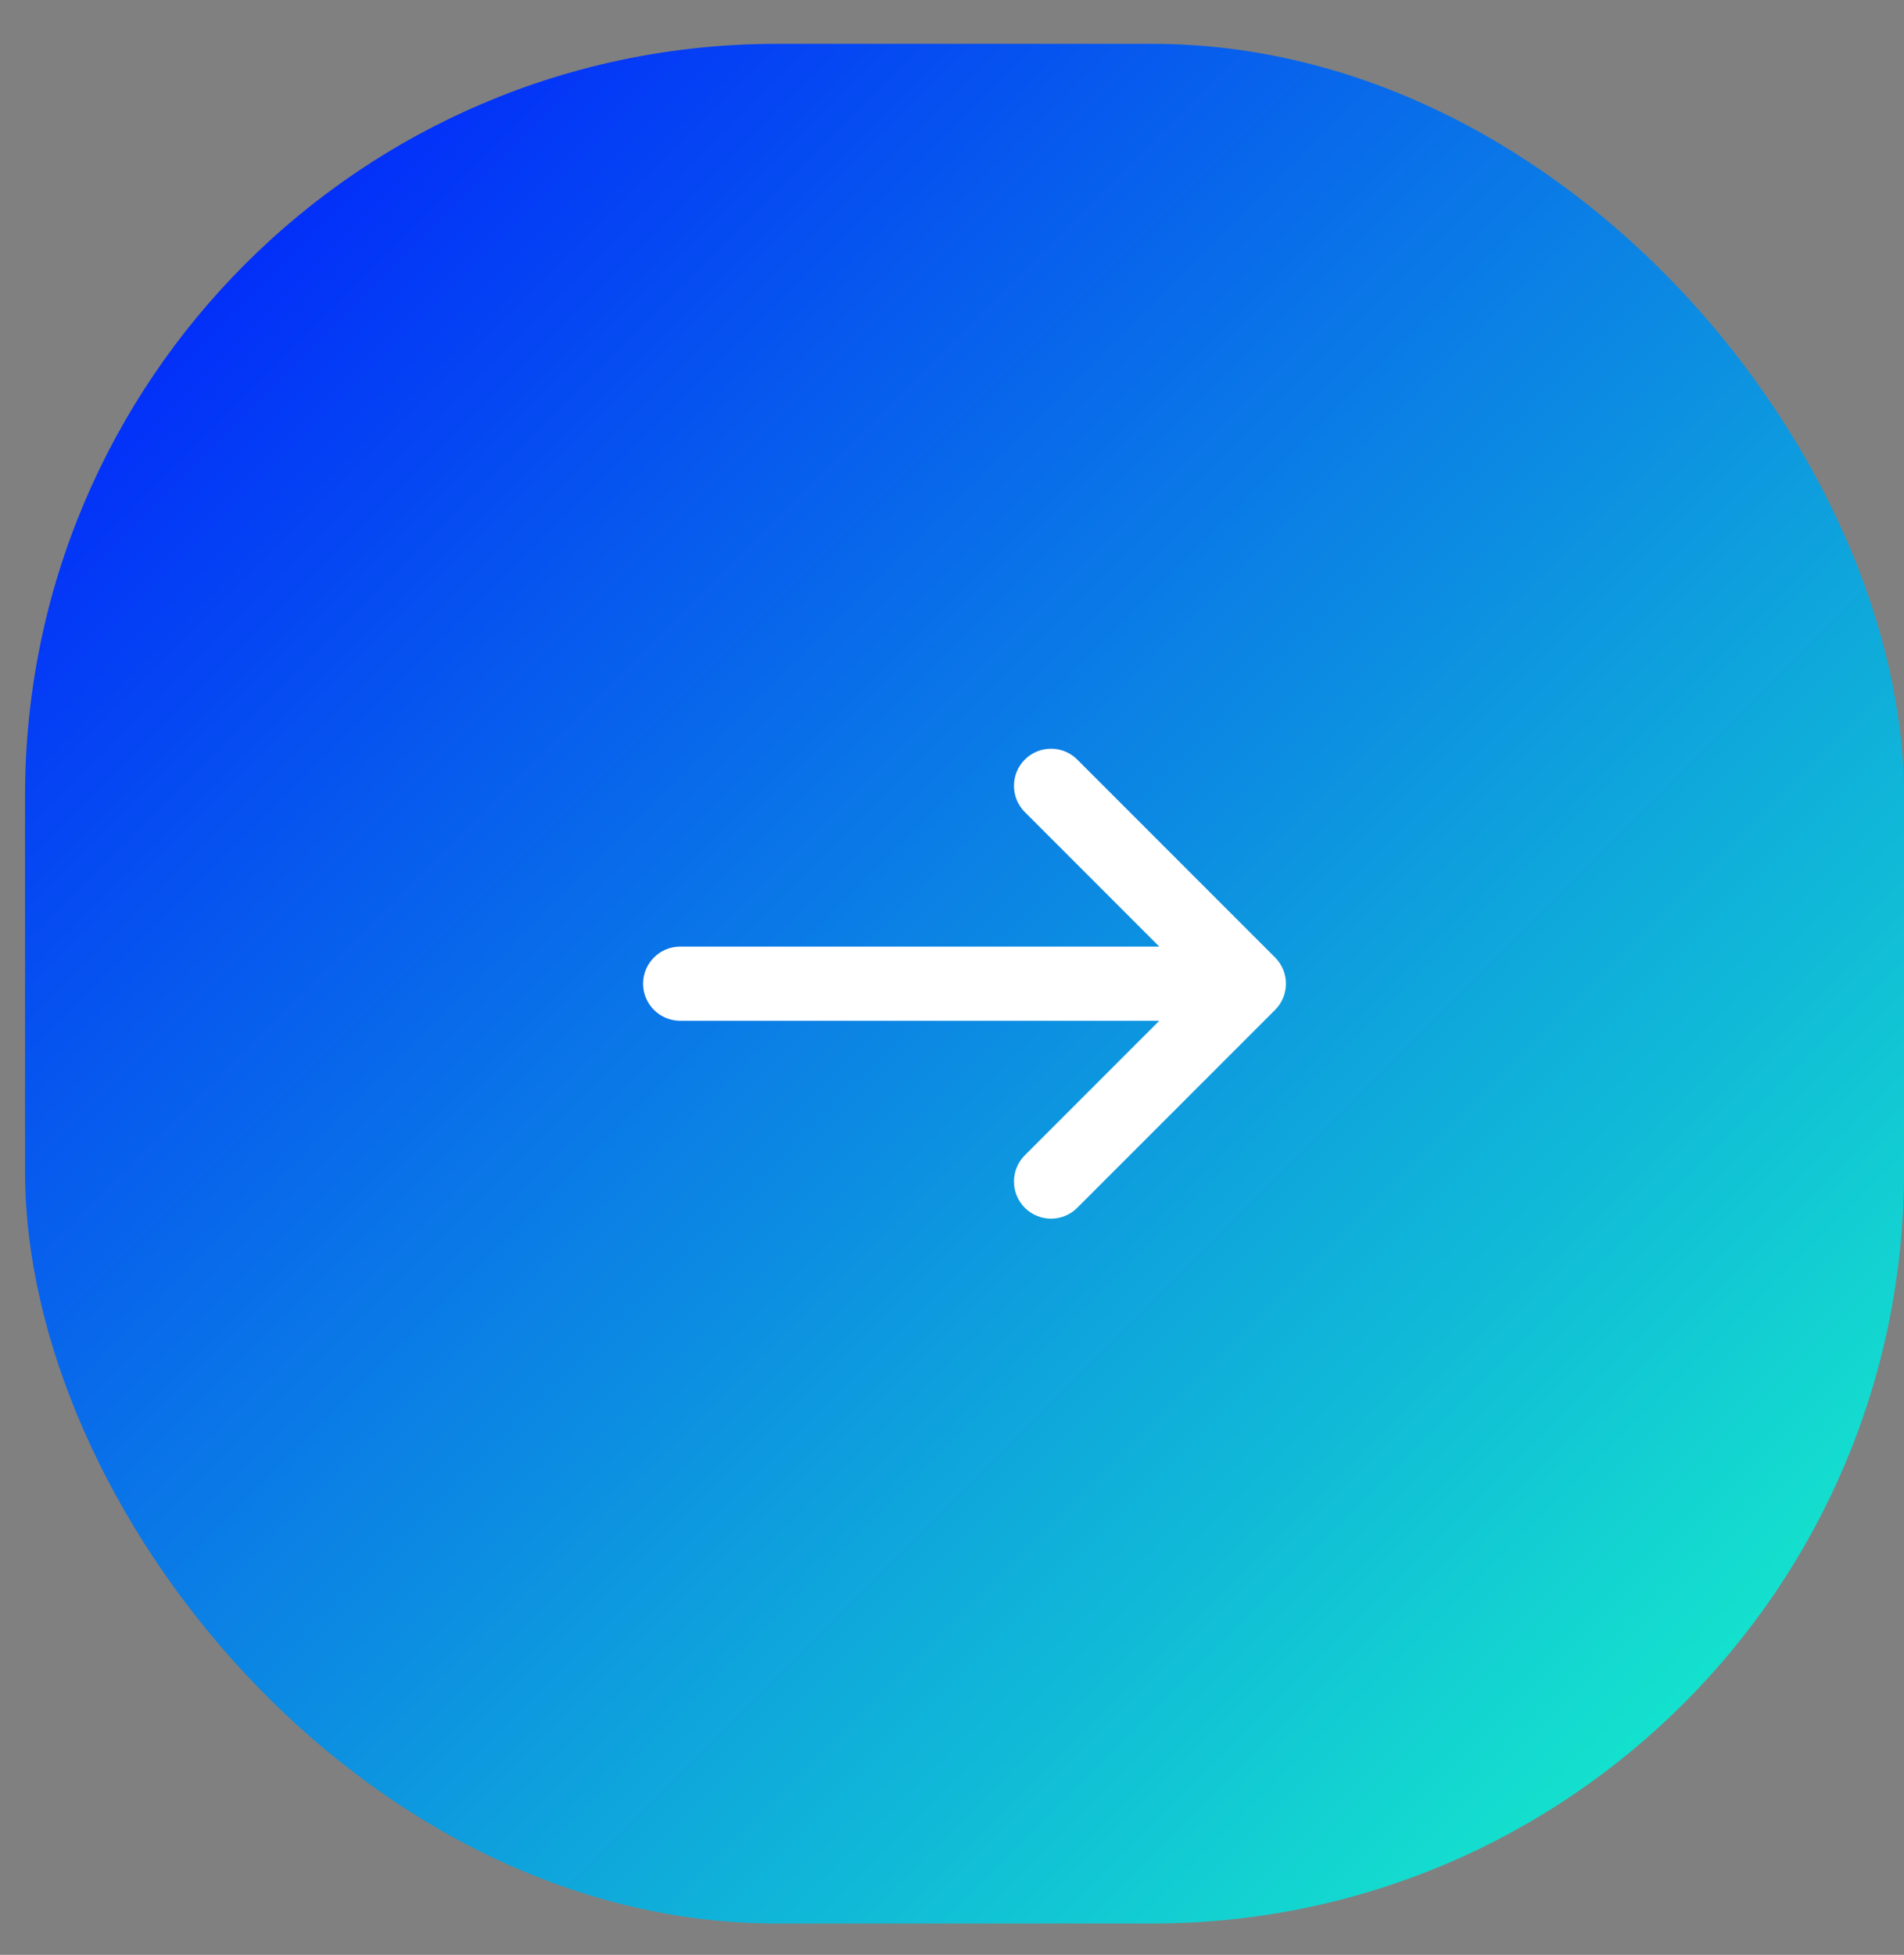
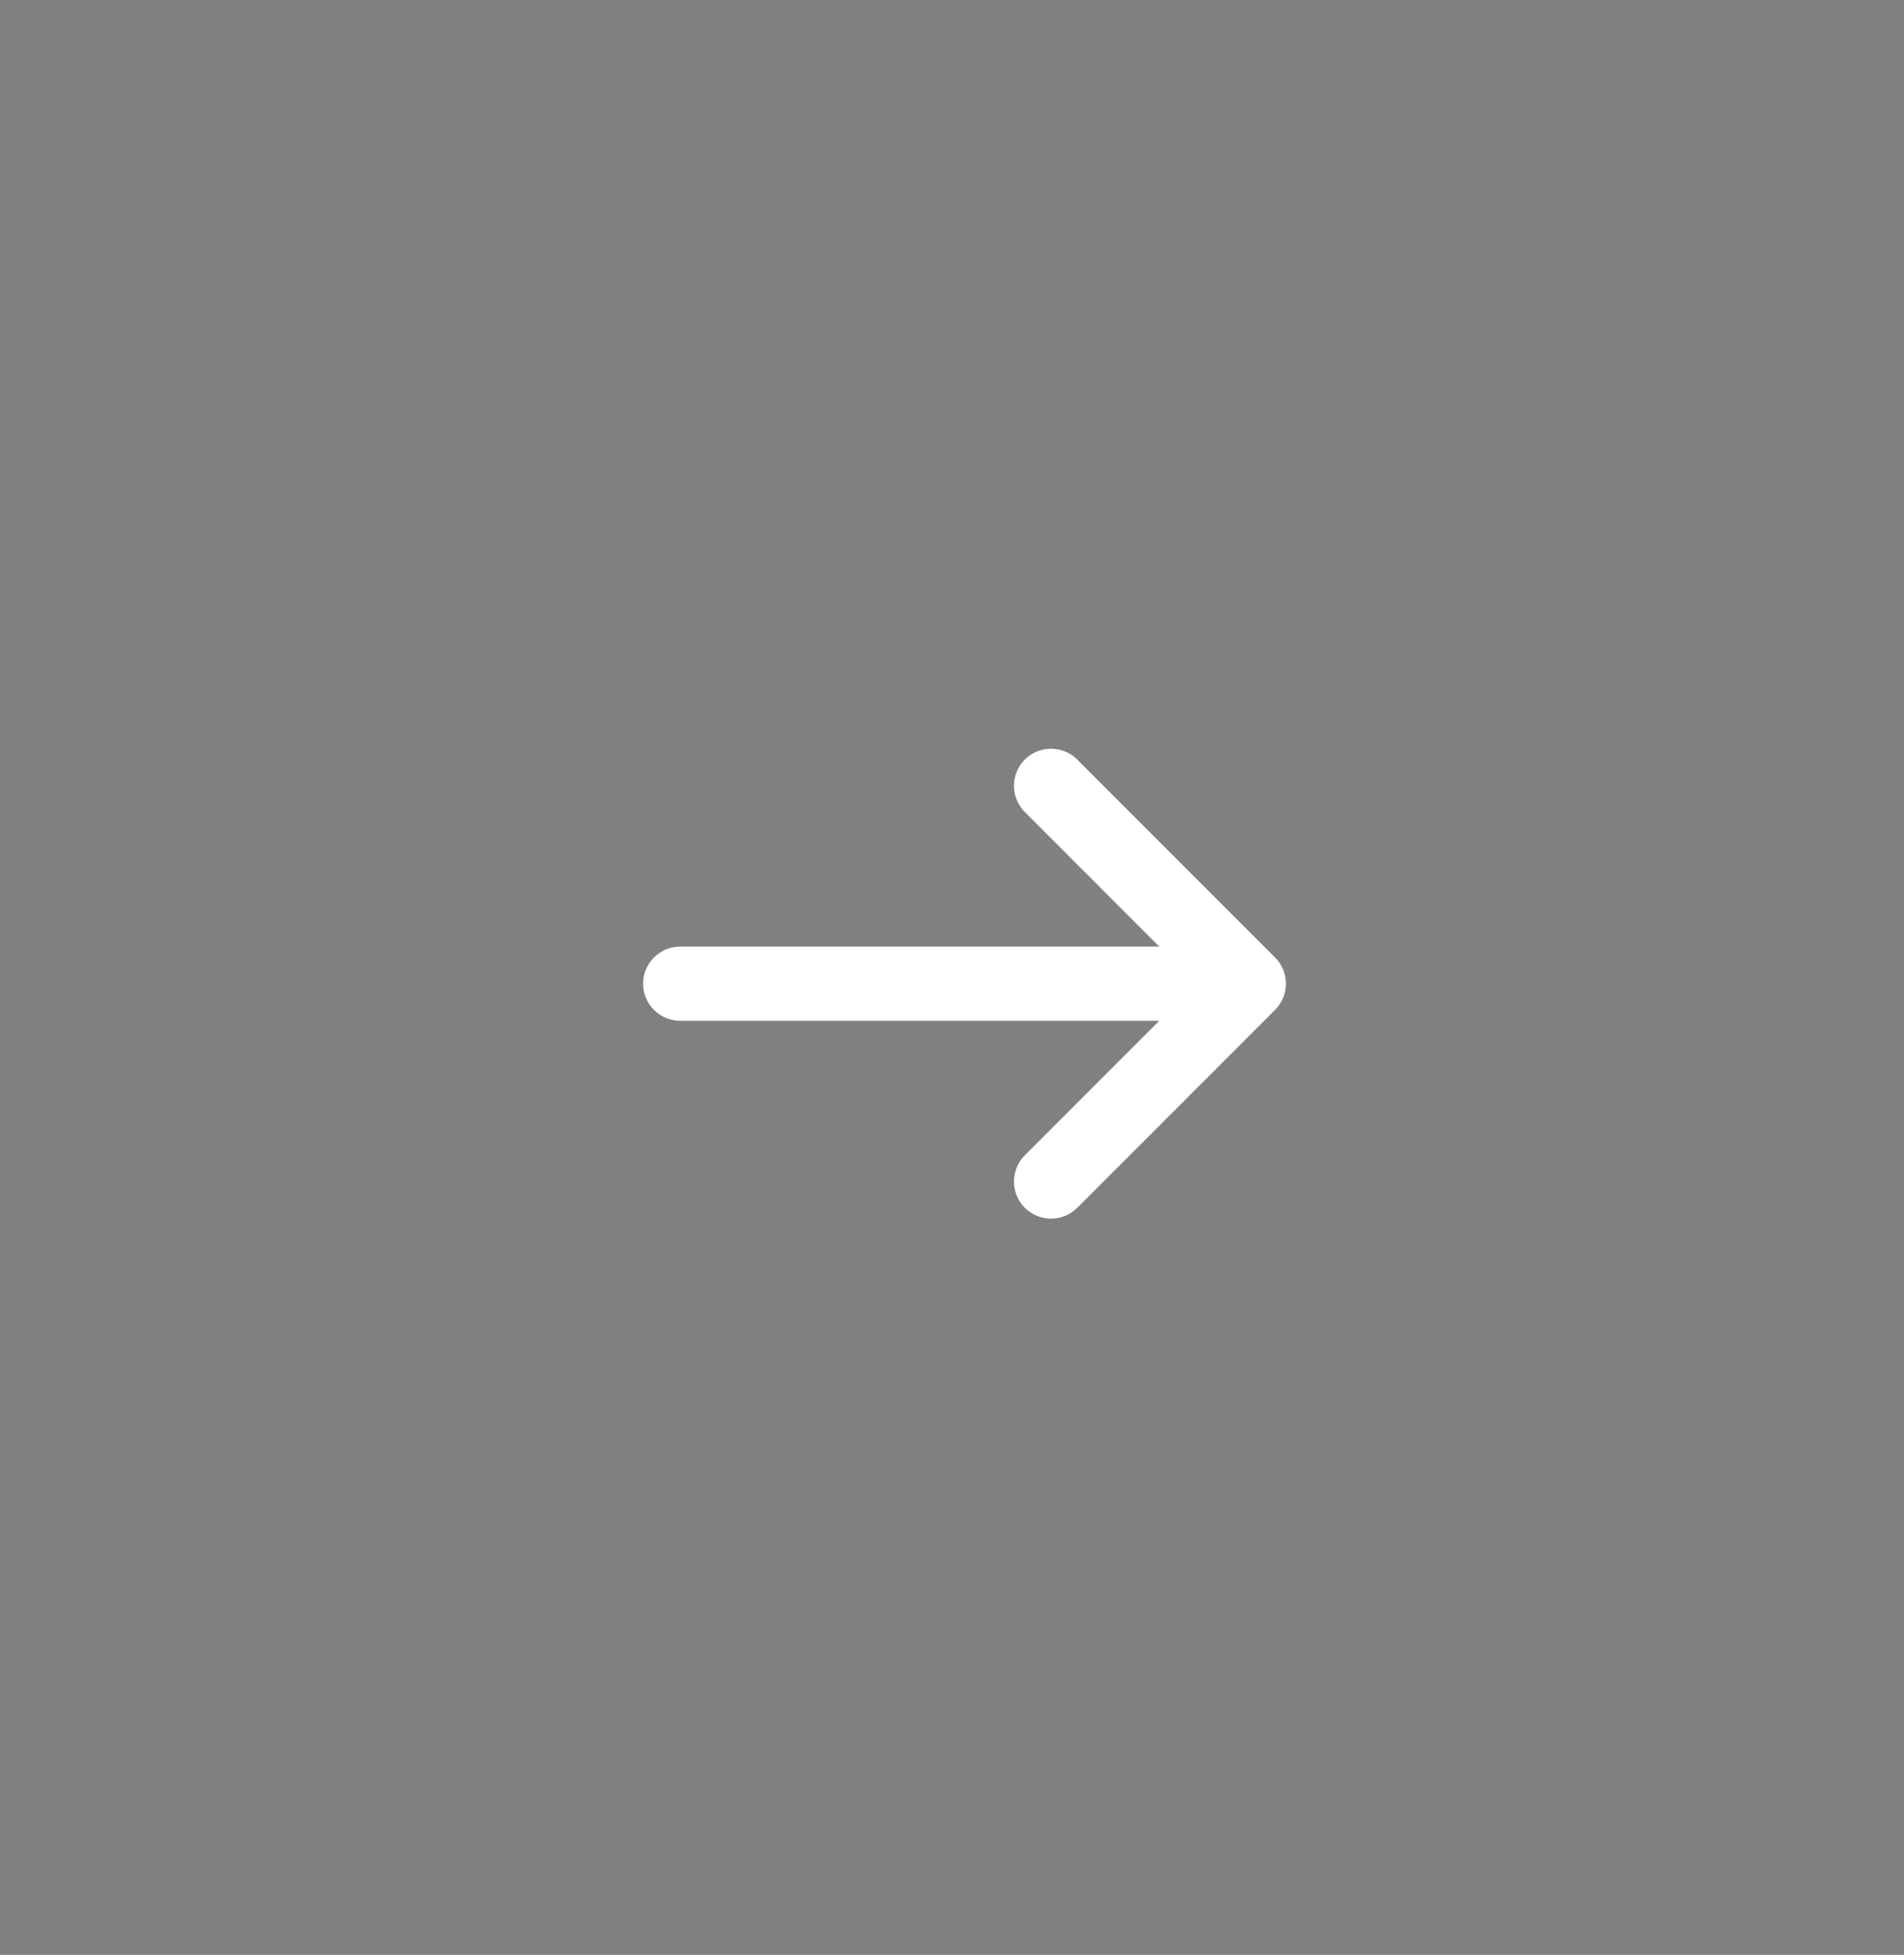
<svg xmlns="http://www.w3.org/2000/svg" width="38" height="39" viewBox="0 0 38 39" fill="none">
  <rect x="0" y="0" width="38" height="39" fill="#808080" stroke="none" />
-   <rect x="0.5" y="0.875" width="37.5" height="37.5" rx="15" fill="url(#paint0_linear_8461_10856)" />
  <path d="M20.453 16.201C20.165 15.912 20.165 15.443 20.453 15.154C20.743 14.865 21.211 14.865 21.5 15.154L25.448 19.102C25.737 19.391 25.737 19.859 25.448 20.148L21.5 24.096C21.211 24.385 20.743 24.385 20.453 24.096C20.165 23.807 20.165 23.338 20.453 23.049L23.137 20.365H13.576C13.167 20.365 12.835 20.034 12.835 19.625C12.835 19.216 13.167 18.885 13.576 18.885H23.137L20.453 16.201Z" fill="white" />
  <defs>
    <linearGradient id="paint0_linear_8461_10856" x1="0.5" y1="0.875" x2="38" y2="38.375" gradientUnits="userSpaceOnUse">
      <stop stop-color="#0014FF" />
      <stop offset="1" stop-color="#17FCC7" />
    </linearGradient>
  </defs>
</svg>